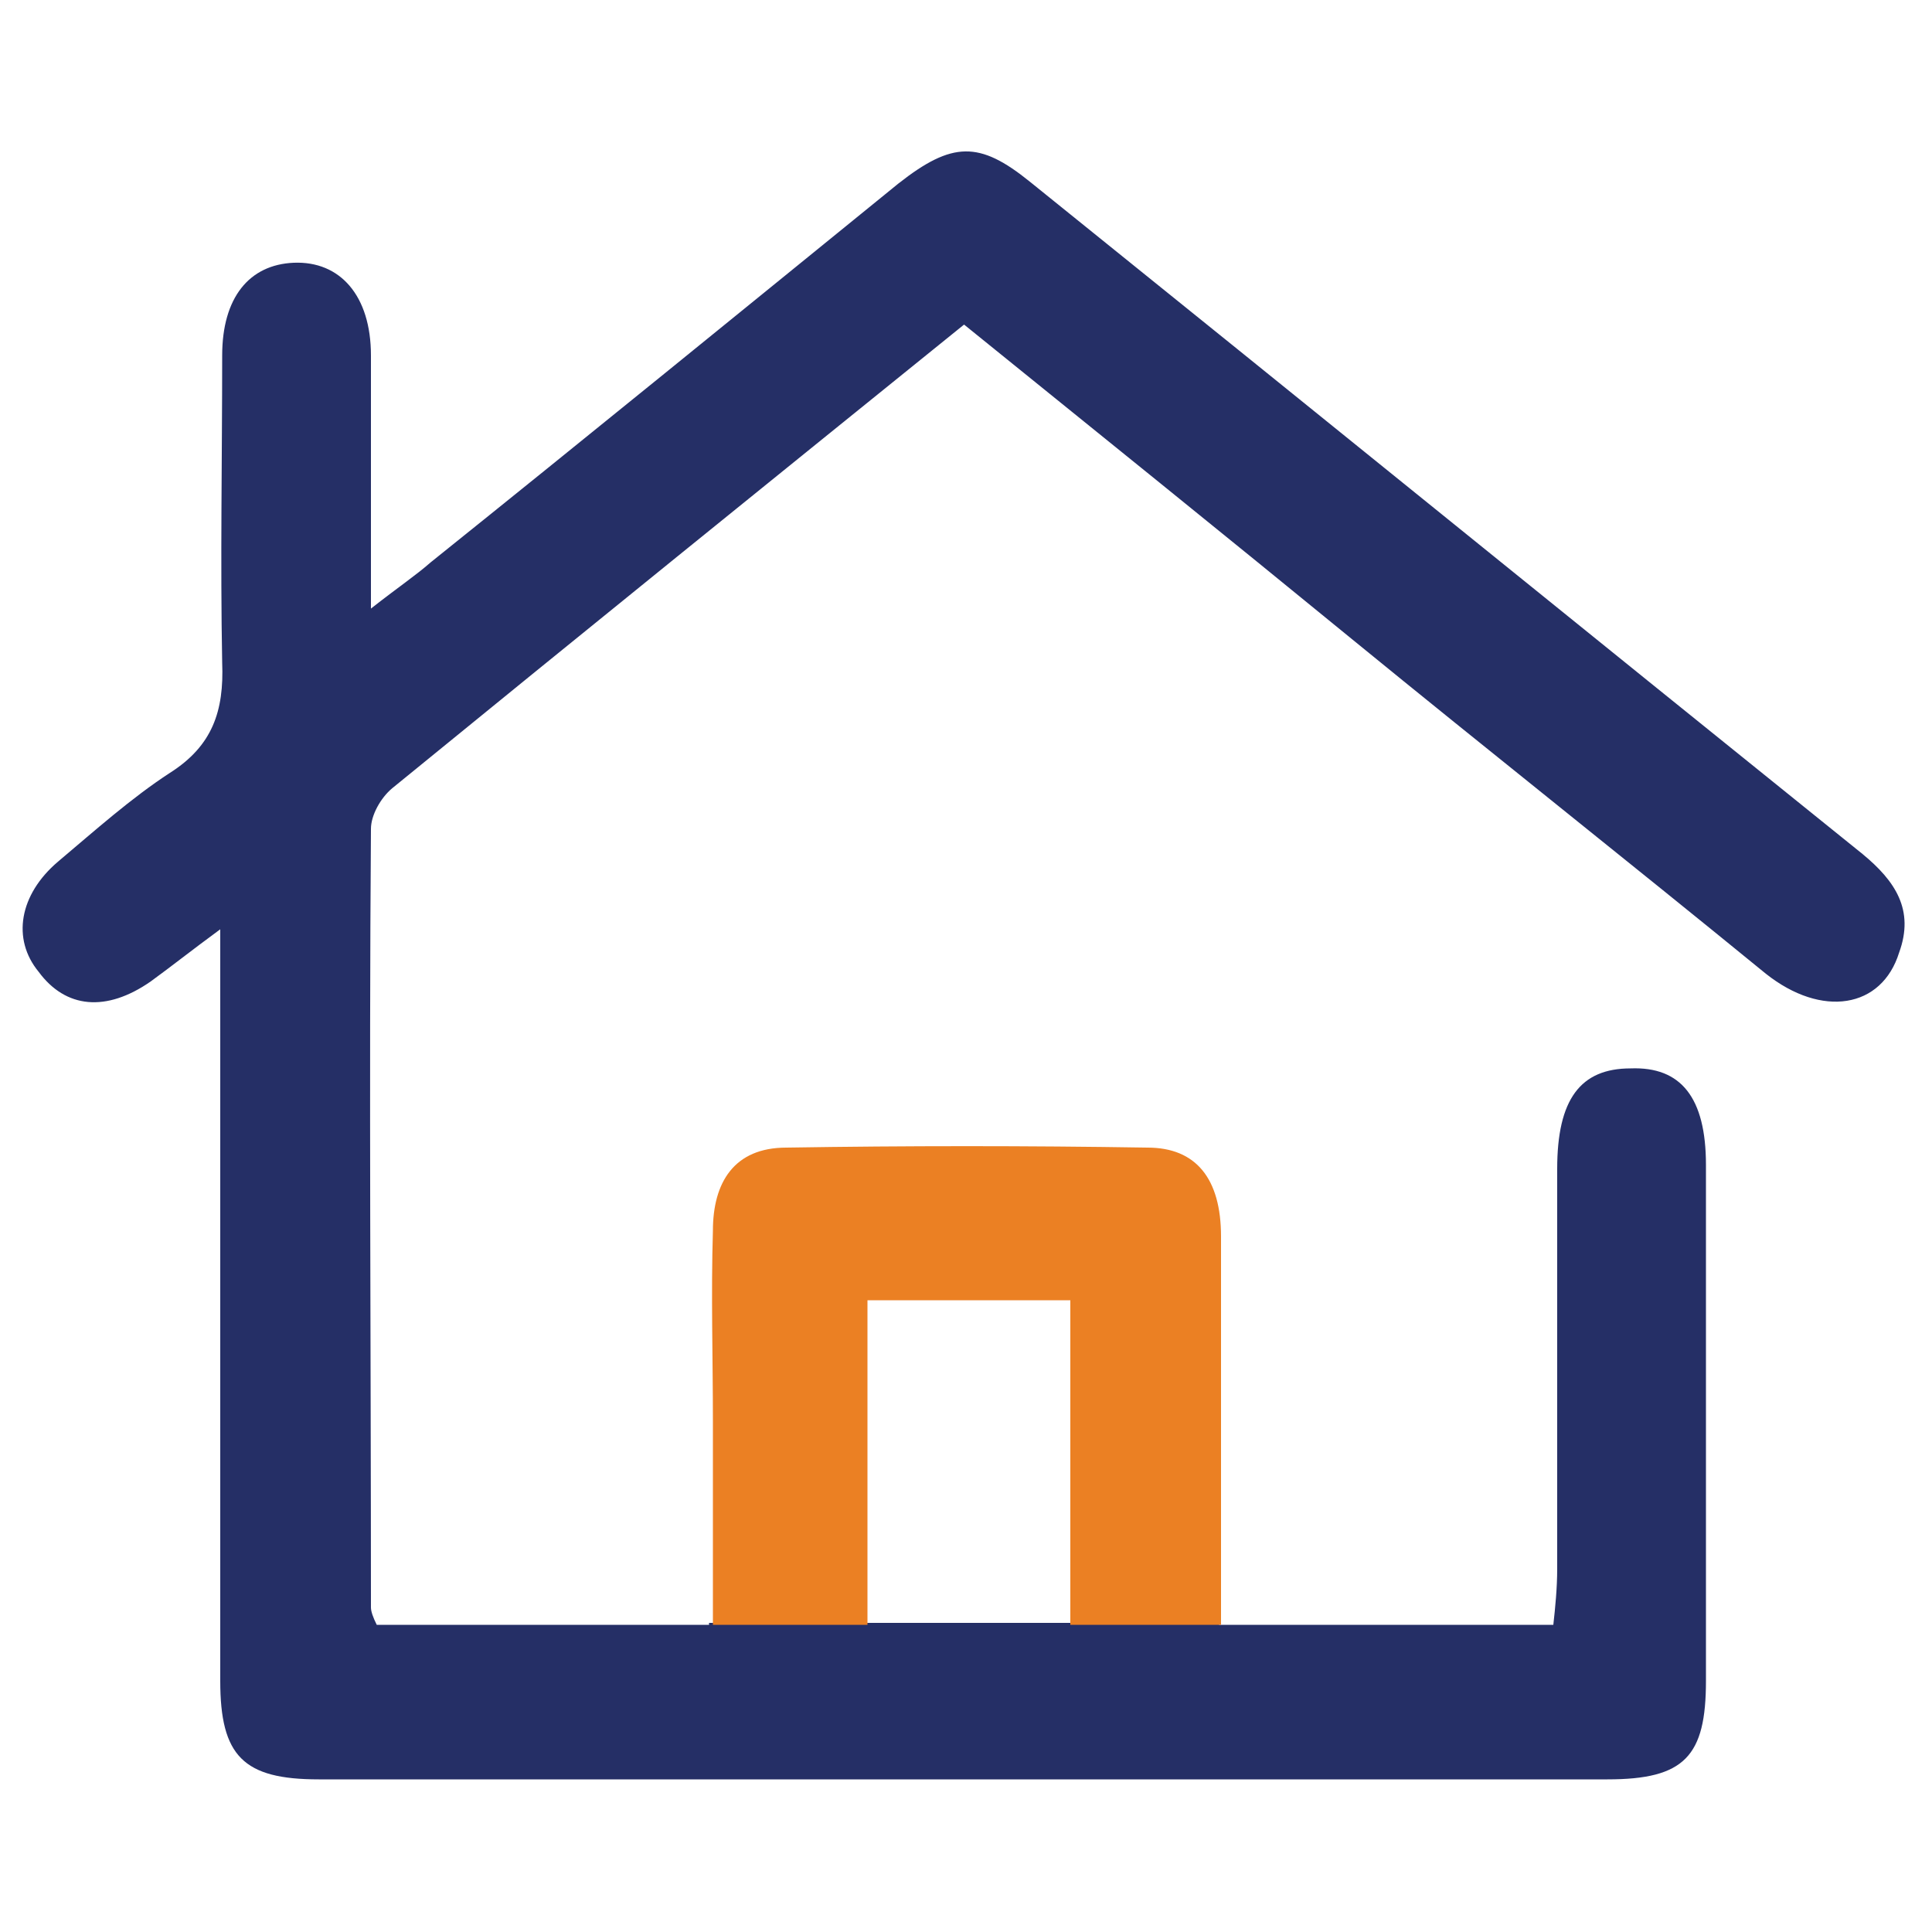
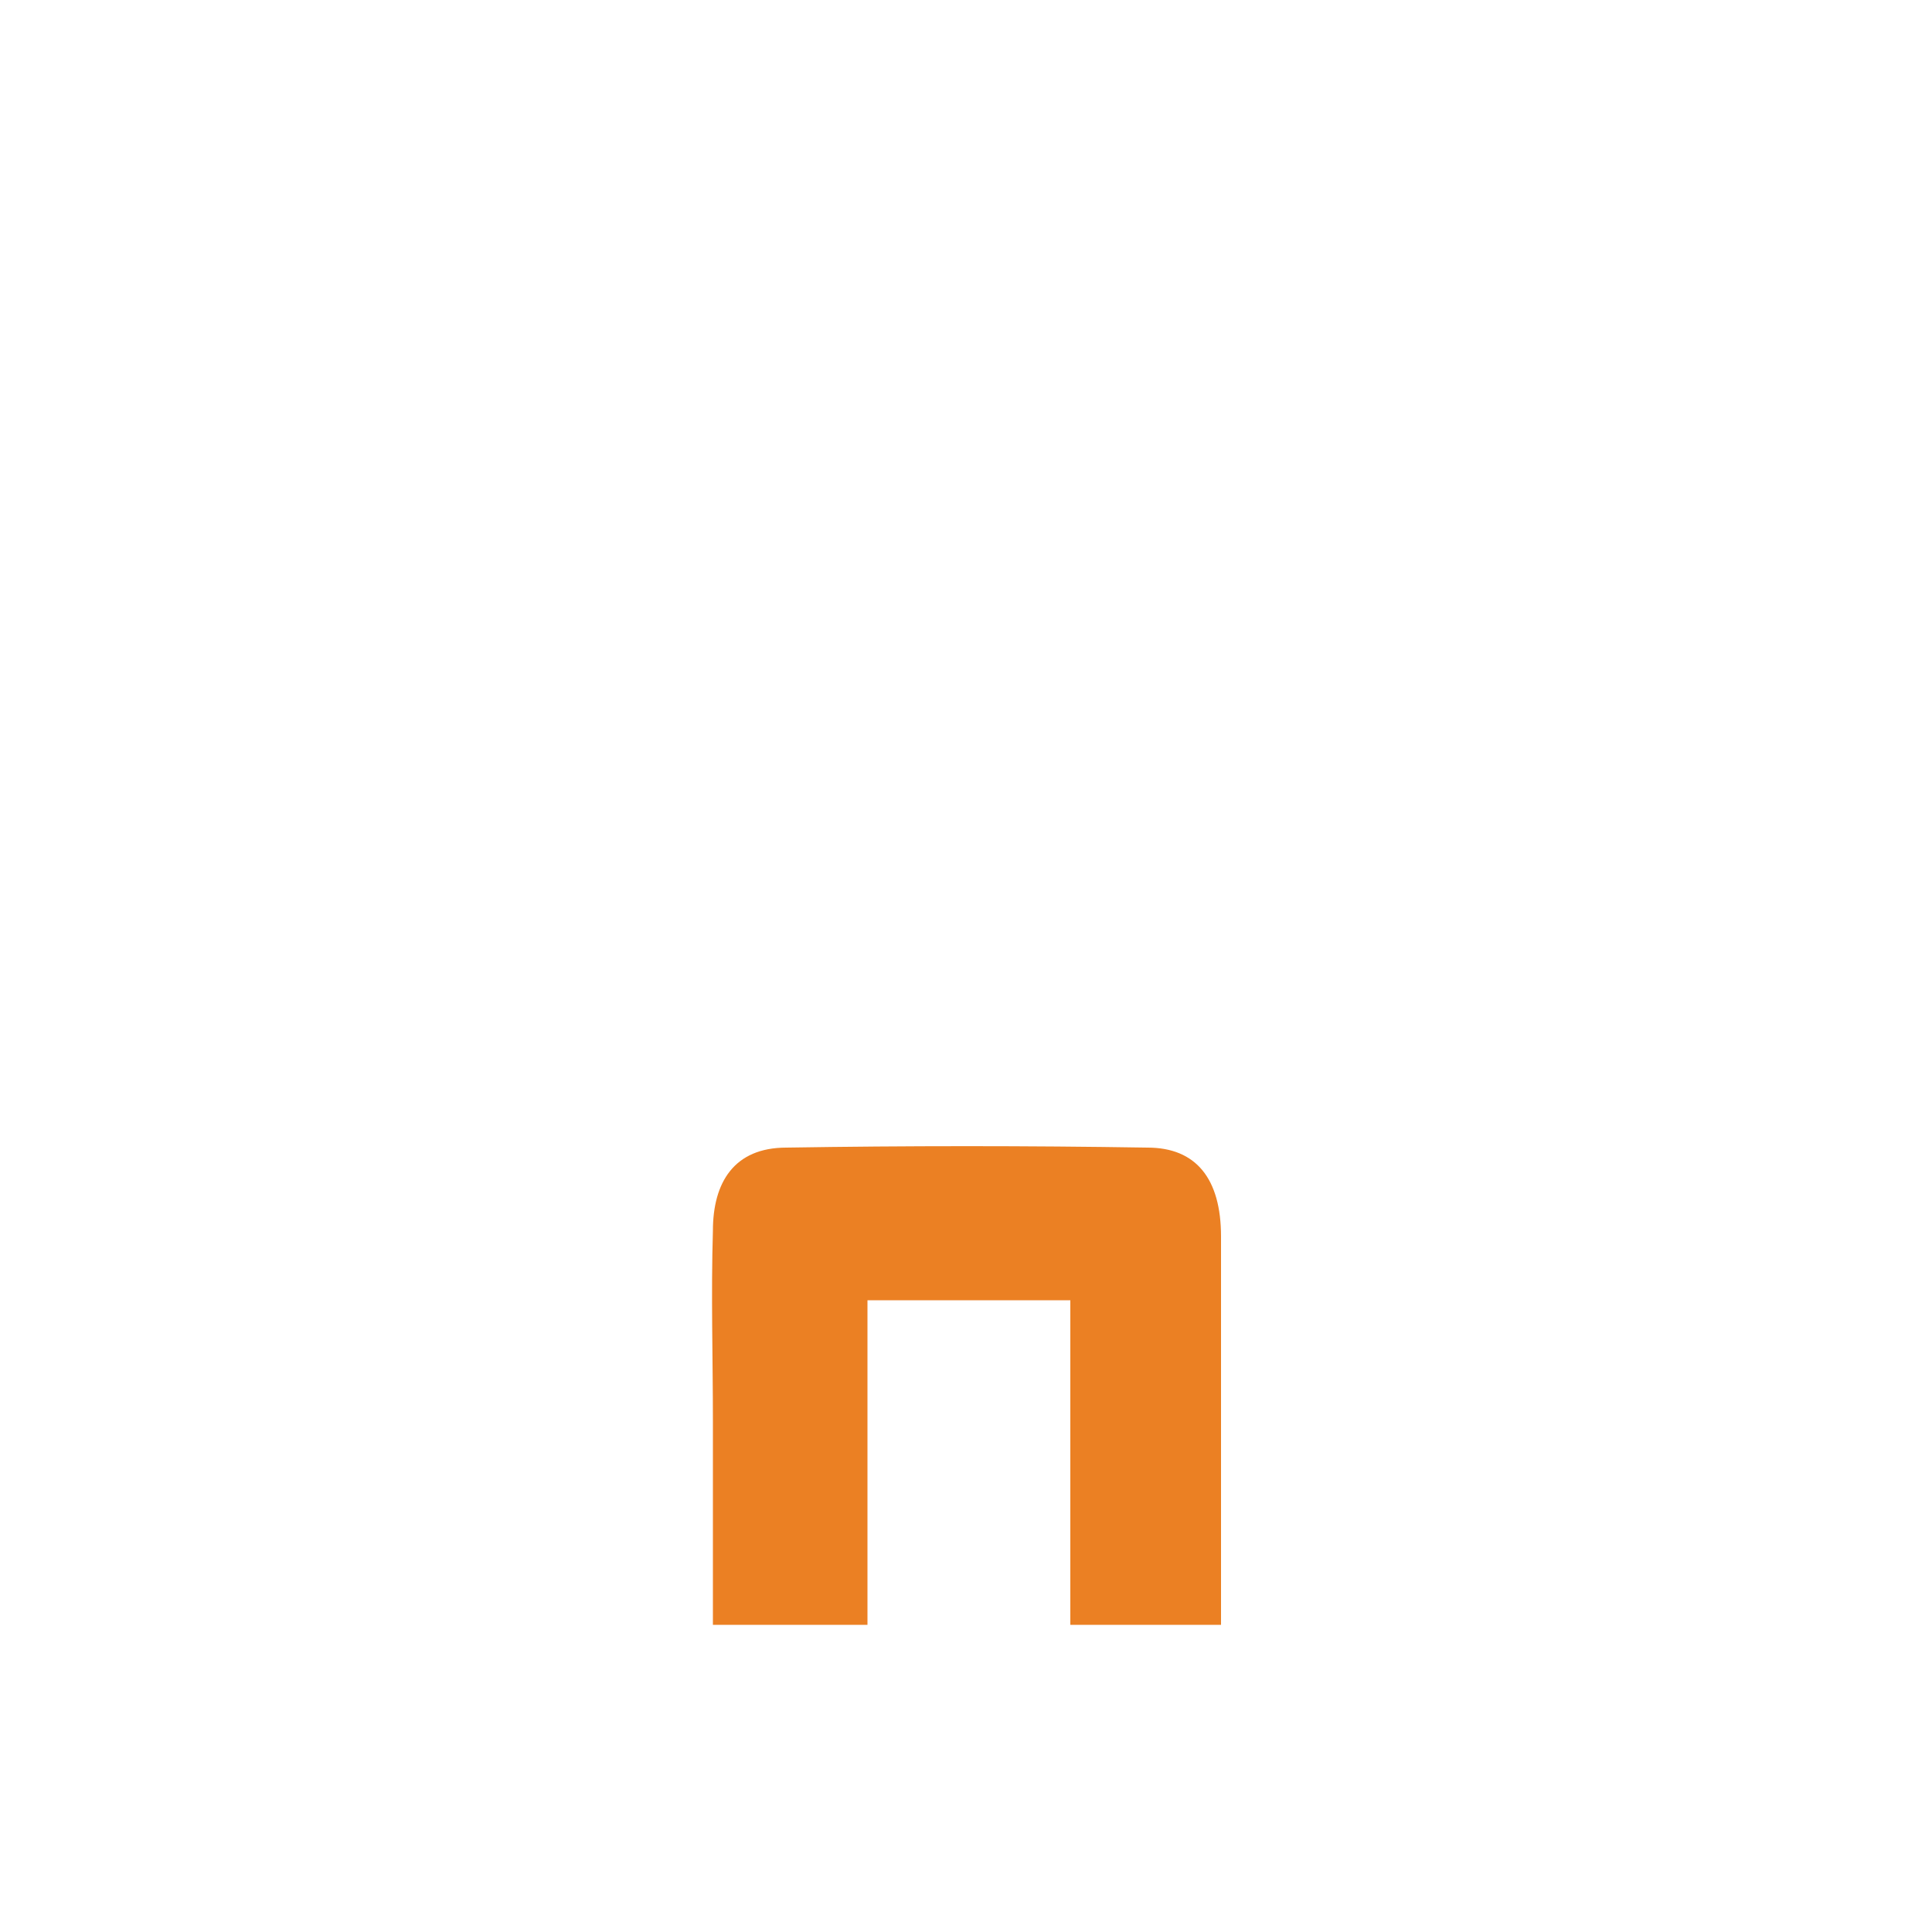
<svg xmlns="http://www.w3.org/2000/svg" id="Layer_1" x="0px" y="0px" viewBox="0 0 100 100" style="enable-background:new 0 0 100 100;" xml:space="preserve">
  <style type="text/css">
	.st0{fill:#252F66;}
	.st1{fill:#EB8023;}
</style>
  <g>
-     <path class="st0" d="M96.4,44.2C82,32.6,67.7,21,53.3,9.4c-2.6-2.1-4-2.1-6.8,0.1C38.5,16,30.4,22.6,22.3,29.1   c-0.8,0.7-1.7,1.3-3.1,2.4c0-4.9,0-9,0-13.1c0-3.1-1.6-4.9-4-4.8c-2.3,0.1-3.7,1.8-3.7,4.8c0,5.3-0.1,10.6,0,15.9   c0.1,2.5-0.5,4.3-2.7,5.7c-2,1.3-3.9,3-5.8,4.6c-2,1.7-2.4,4-1,5.7c1.4,1.9,3.5,2.1,5.8,0.5c1.1-0.8,2.1-1.6,3.6-2.7   c0,1.7,0,2.7,0,3.7c0,11.7,0,23.5,0,35.2c0,3.9,1.2,5.1,5.1,5.1c22.2,0,44.5,0,66.7,0c4,0,5.1-1.2,5.1-5.1c0-8.9,0-17.8,0-26.7   c0-3.5-1.3-5.1-3.9-5c-2.6,0-3.8,1.6-3.8,5.2c0,6.9,0,13.8,0,20.7c0,1-0.1,2-0.2,2.9c-5.9,0-11.5,0-17.3,0c0,0,0-0.1,0-0.1h-7.9   c-3.5,0-6.9,0-10.5,0h-8c0,0,0,0.1,0,0.1c-5.9,0-11.4,0-17.2,0c-0.2-0.4-0.3-0.7-0.3-0.9c0-13.4-0.1-26.9,0-40.3   c0-0.7,0.5-1.6,1.1-2.1c9.8-8,19.7-16,29.6-24c6.8,5.5,13.5,10.9,20.1,16.3c7.1,5.8,14.3,11.5,21.4,17.3c2.9,2.3,6,1.8,6.9-1.1   C99.1,47.1,98.1,45.6,96.4,44.2z" />
-     <path class="st1" d="M63.2,84.1c0-1.1,0-2.1,0-3.1c0-5.7,0-11.4,0-17c0-3-1.3-4.6-3.8-4.6c-6.2-0.1-12.5-0.1-18.7,0   c-2.7,0-3.8,1.8-3.8,4.3c-0.1,3.3,0,6.6,0,9.9c0,3.4,0,6.9,0,10.5h8c0-5.6,0-11.1,0-16.8c3.5,0,6.9,0,10.5,0c0,5.7,0,11.1,0,16.8   H63.2z" />
+     <path class="st1" d="M63.2,84.1c0-1.1,0-2.1,0-3.1c0-5.7,0-11.4,0-17c0-3-1.3-4.6-3.8-4.6c-6.2-0.1-12.5-0.1-18.7,0   c-2.7,0-3.8,1.8-3.8,4.3c-0.1,3.3,0,6.6,0,9.9c0,3.4,0,6.9,0,10.5h8c0-5.6,0-11.1,0-16.8c3.5,0,6.9,0,10.5,0c0,5.7,0,11.1,0,16.8   H63.2" />
  </g>
</svg>